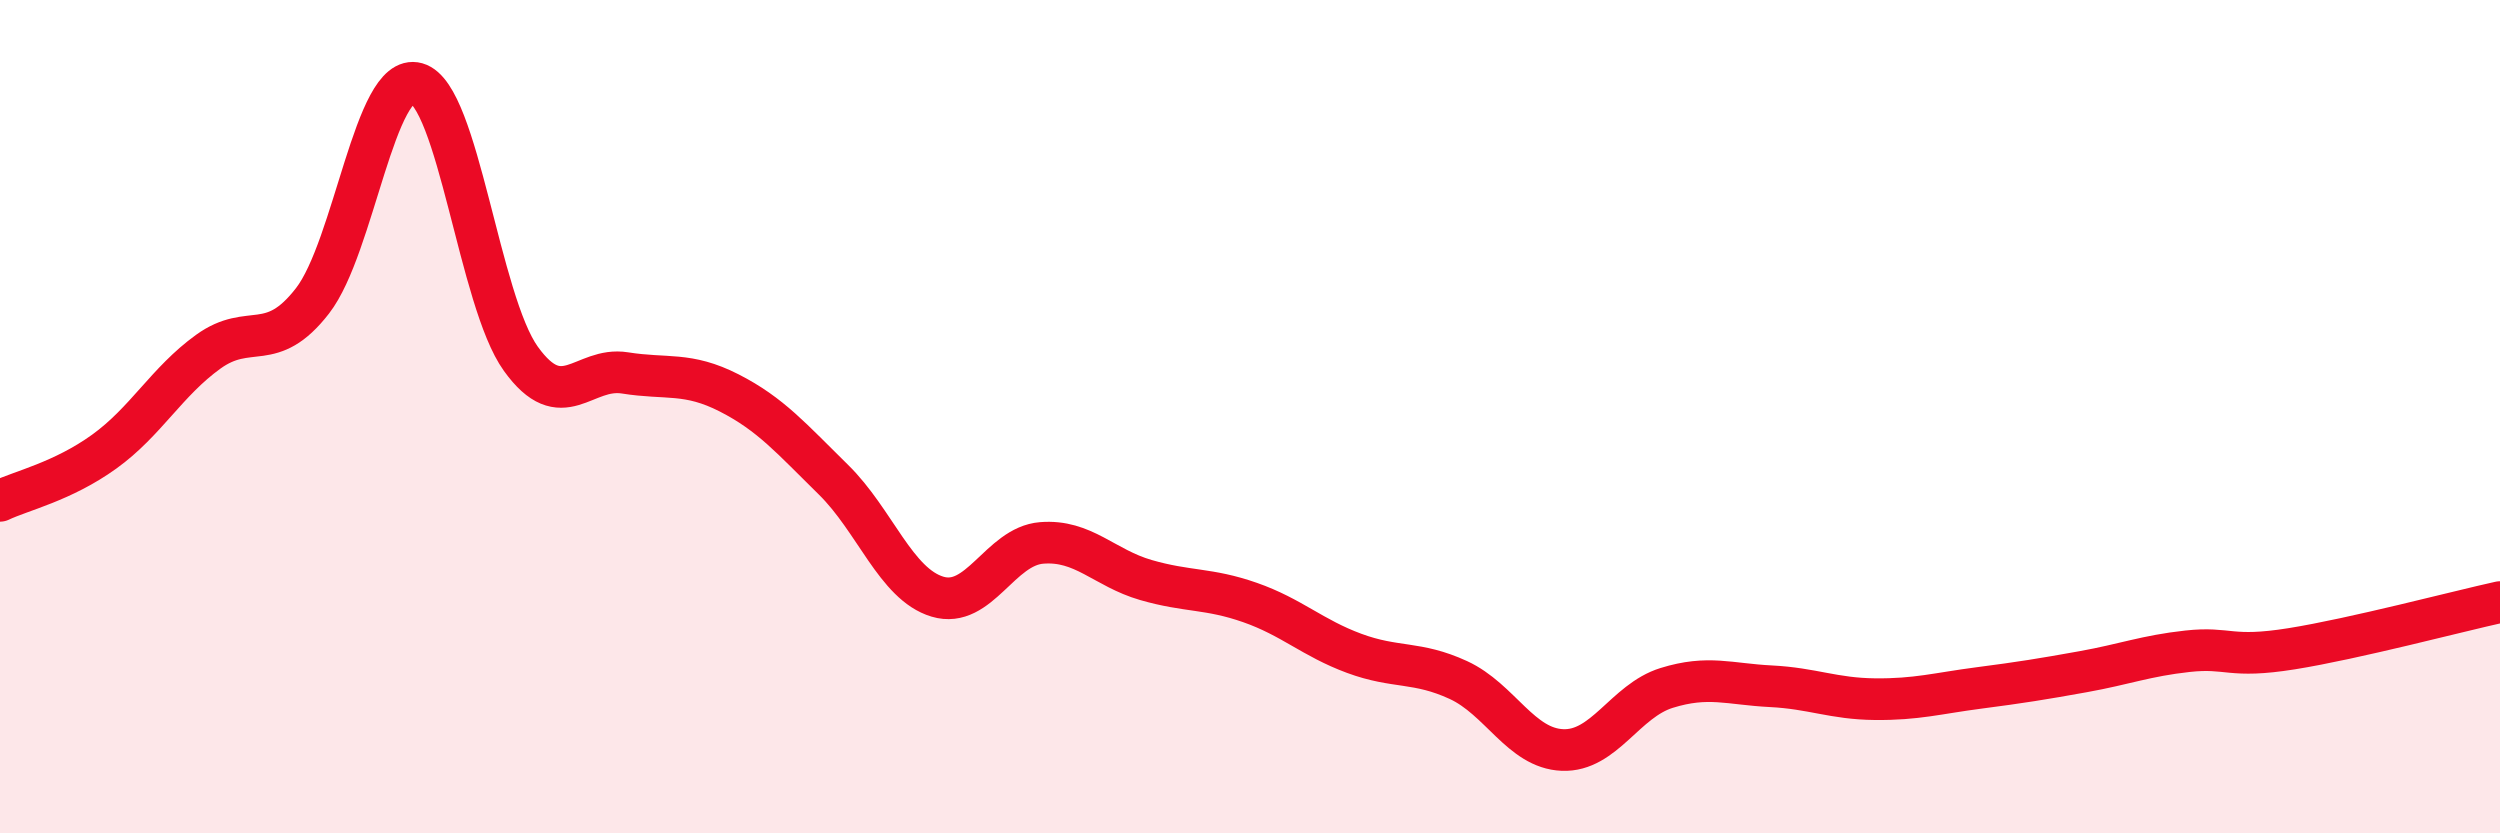
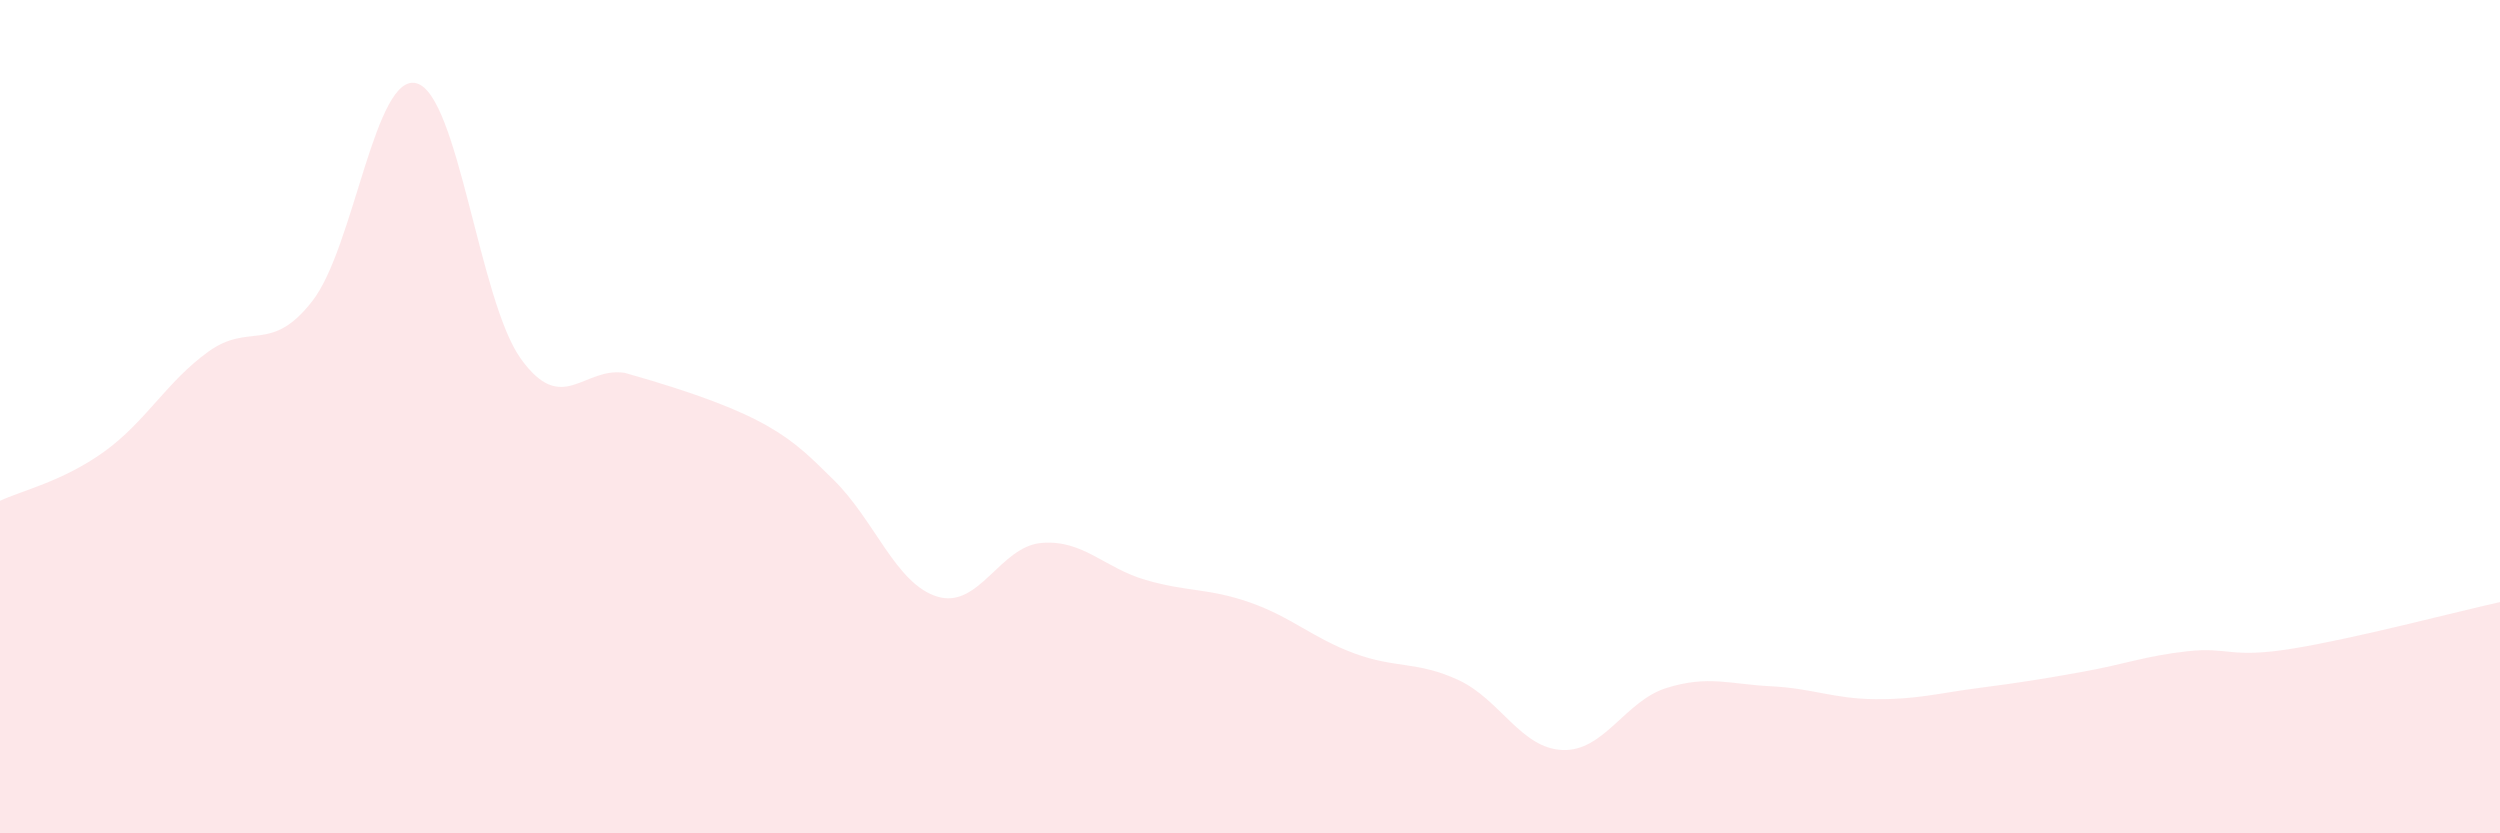
<svg xmlns="http://www.w3.org/2000/svg" width="60" height="20" viewBox="0 0 60 20">
-   <path d="M 0,12.02 C 0.5,11.78 1.5,11.56 2.5,10.84 C 3.5,10.12 4,9.16 5,8.44 C 6,7.72 6.5,8.51 7.5,7.22 C 8.5,5.93 9,1.72 10,2 C 11,2.28 11.5,7.22 12.5,8.61 C 13.5,10 14,8.79 15,8.95 C 16,9.11 16.5,8.92 17.5,9.43 C 18.5,9.94 19,10.53 20,11.51 C 21,12.49 21.5,14.02 22.5,14.32 C 23.5,14.62 24,13.11 25,13.03 C 26,12.95 26.5,13.63 27.5,13.92 C 28.5,14.21 29,14.11 30,14.46 C 31,14.81 31.5,15.31 32.5,15.68 C 33.5,16.05 34,15.86 35,16.32 C 36,16.78 36.5,17.96 37.5,18 C 38.5,18.04 39,16.82 40,16.51 C 41,16.2 41.5,16.42 42.5,16.47 C 43.5,16.52 44,16.77 45,16.78 C 46,16.79 46.5,16.64 47.5,16.51 C 48.5,16.38 49,16.3 50,16.12 C 51,15.94 51.5,15.74 52.5,15.63 C 53.5,15.52 53.5,15.81 55,15.57 C 56.5,15.33 59,14.67 60,14.45L60 20L0 20Z" fill="#EB0A25" opacity="0.1" stroke-linecap="round" stroke-linejoin="round" />
-   <path d="M 0,12.02 C 0.5,11.78 1.5,11.56 2.5,10.84 C 3.5,10.12 4,9.16 5,8.44 C 6,7.72 6.5,8.51 7.5,7.22 C 8.5,5.93 9,1.72 10,2 C 11,2.28 11.5,7.22 12.5,8.61 C 13.5,10 14,8.79 15,8.95 C 16,9.11 16.5,8.92 17.5,9.43 C 18.5,9.94 19,10.53 20,11.51 C 21,12.49 21.5,14.02 22.5,14.32 C 23.5,14.62 24,13.11 25,13.03 C 26,12.95 26.5,13.63 27.5,13.92 C 28.5,14.21 29,14.11 30,14.46 C 31,14.81 31.5,15.31 32.5,15.68 C 33.5,16.05 34,15.86 35,16.32 C 36,16.78 36.5,17.96 37.5,18 C 38.5,18.04 39,16.82 40,16.51 C 41,16.2 41.5,16.42 42.5,16.47 C 43.5,16.52 44,16.77 45,16.78 C 46,16.79 46.5,16.64 47.5,16.51 C 48.5,16.38 49,16.3 50,16.12 C 51,15.94 51.5,15.74 52.5,15.63 C 53.5,15.52 53.5,15.81 55,15.57 C 56.5,15.33 59,14.67 60,14.45" stroke="#EB0A25" stroke-width="1" fill="none" stroke-linecap="round" stroke-linejoin="round" />
+   <path d="M 0,12.02 C 0.5,11.78 1.5,11.56 2.5,10.84 C 3.5,10.12 4,9.16 5,8.44 C 6,7.72 6.5,8.51 7.5,7.22 C 8.5,5.93 9,1.72 10,2 C 11,2.28 11.5,7.22 12.5,8.61 C 13.5,10 14,8.79 15,8.95 C 18.5,9.94 19,10.53 20,11.51 C 21,12.49 21.5,14.02 22.5,14.32 C 23.5,14.62 24,13.11 25,13.03 C 26,12.95 26.5,13.63 27.5,13.92 C 28.5,14.21 29,14.11 30,14.46 C 31,14.81 31.5,15.31 32.5,15.68 C 33.5,16.05 34,15.86 35,16.32 C 36,16.78 36.5,17.96 37.5,18 C 38.5,18.04 39,16.82 40,16.51 C 41,16.2 41.5,16.42 42.5,16.47 C 43.5,16.52 44,16.77 45,16.78 C 46,16.79 46.5,16.64 47.5,16.51 C 48.5,16.38 49,16.3 50,16.12 C 51,15.94 51.5,15.74 52.5,15.63 C 53.5,15.52 53.5,15.81 55,15.57 C 56.5,15.33 59,14.67 60,14.45L60 20L0 20Z" fill="#EB0A25" opacity="0.1" stroke-linecap="round" stroke-linejoin="round" />
</svg>